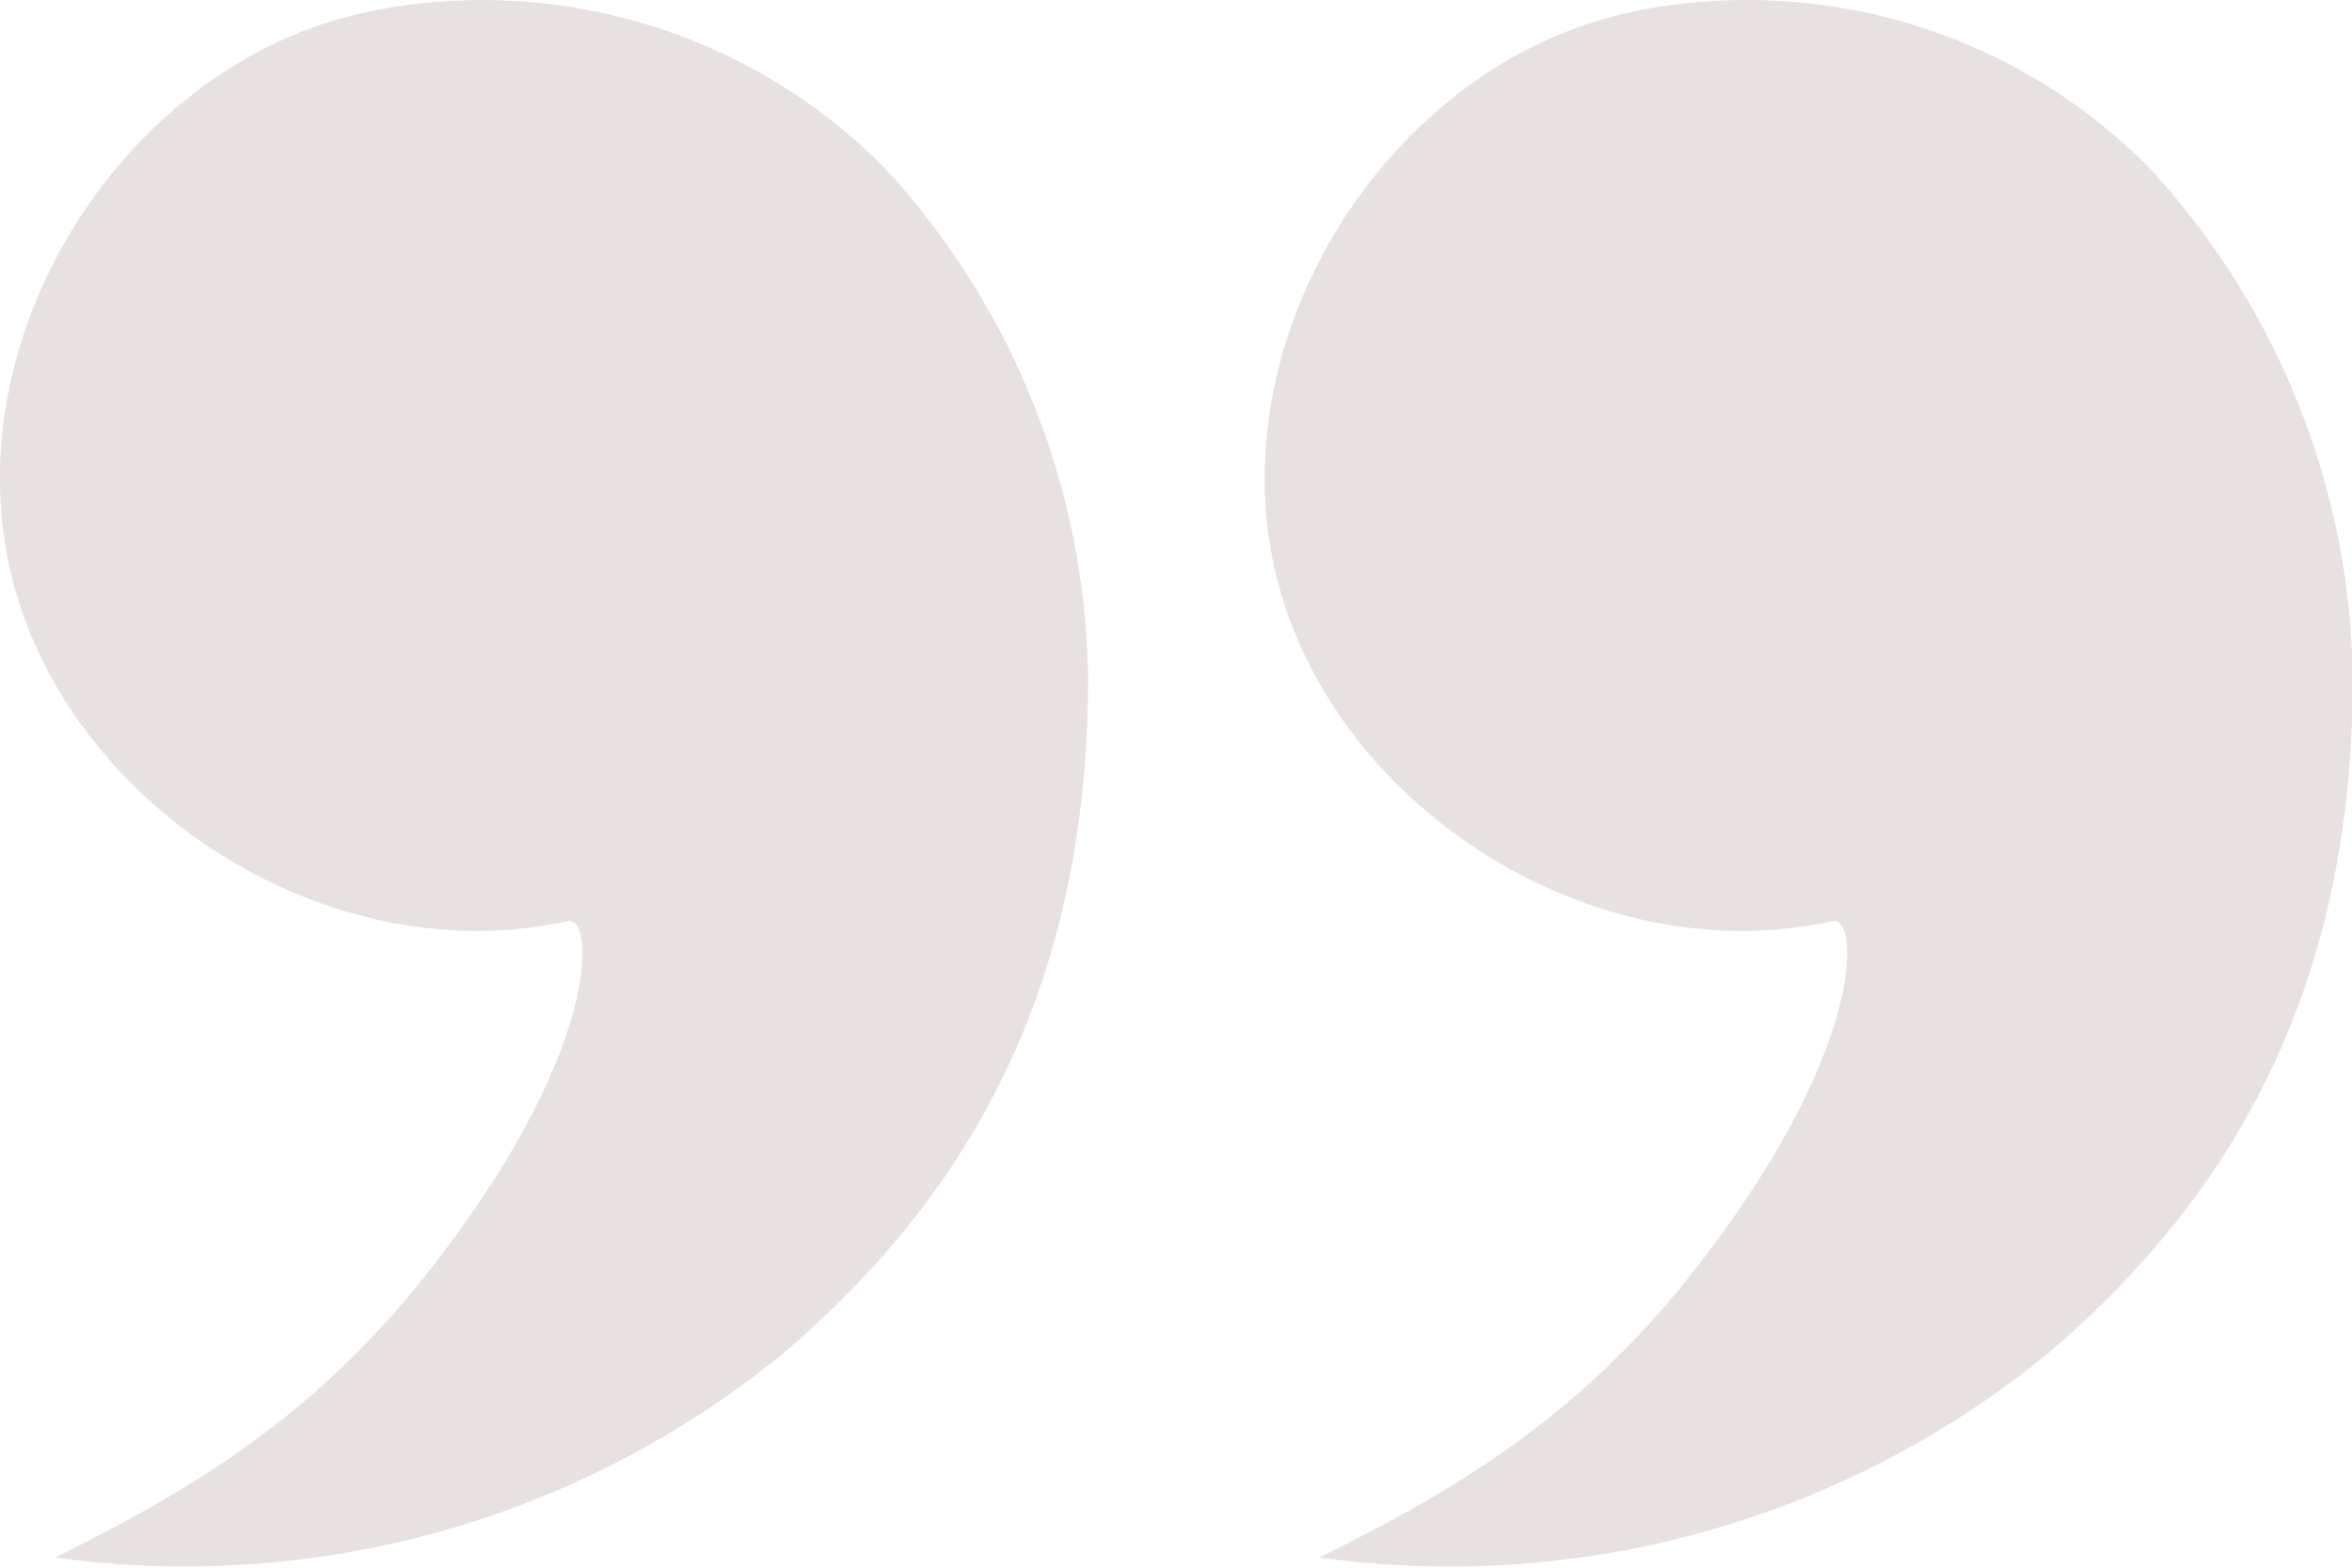
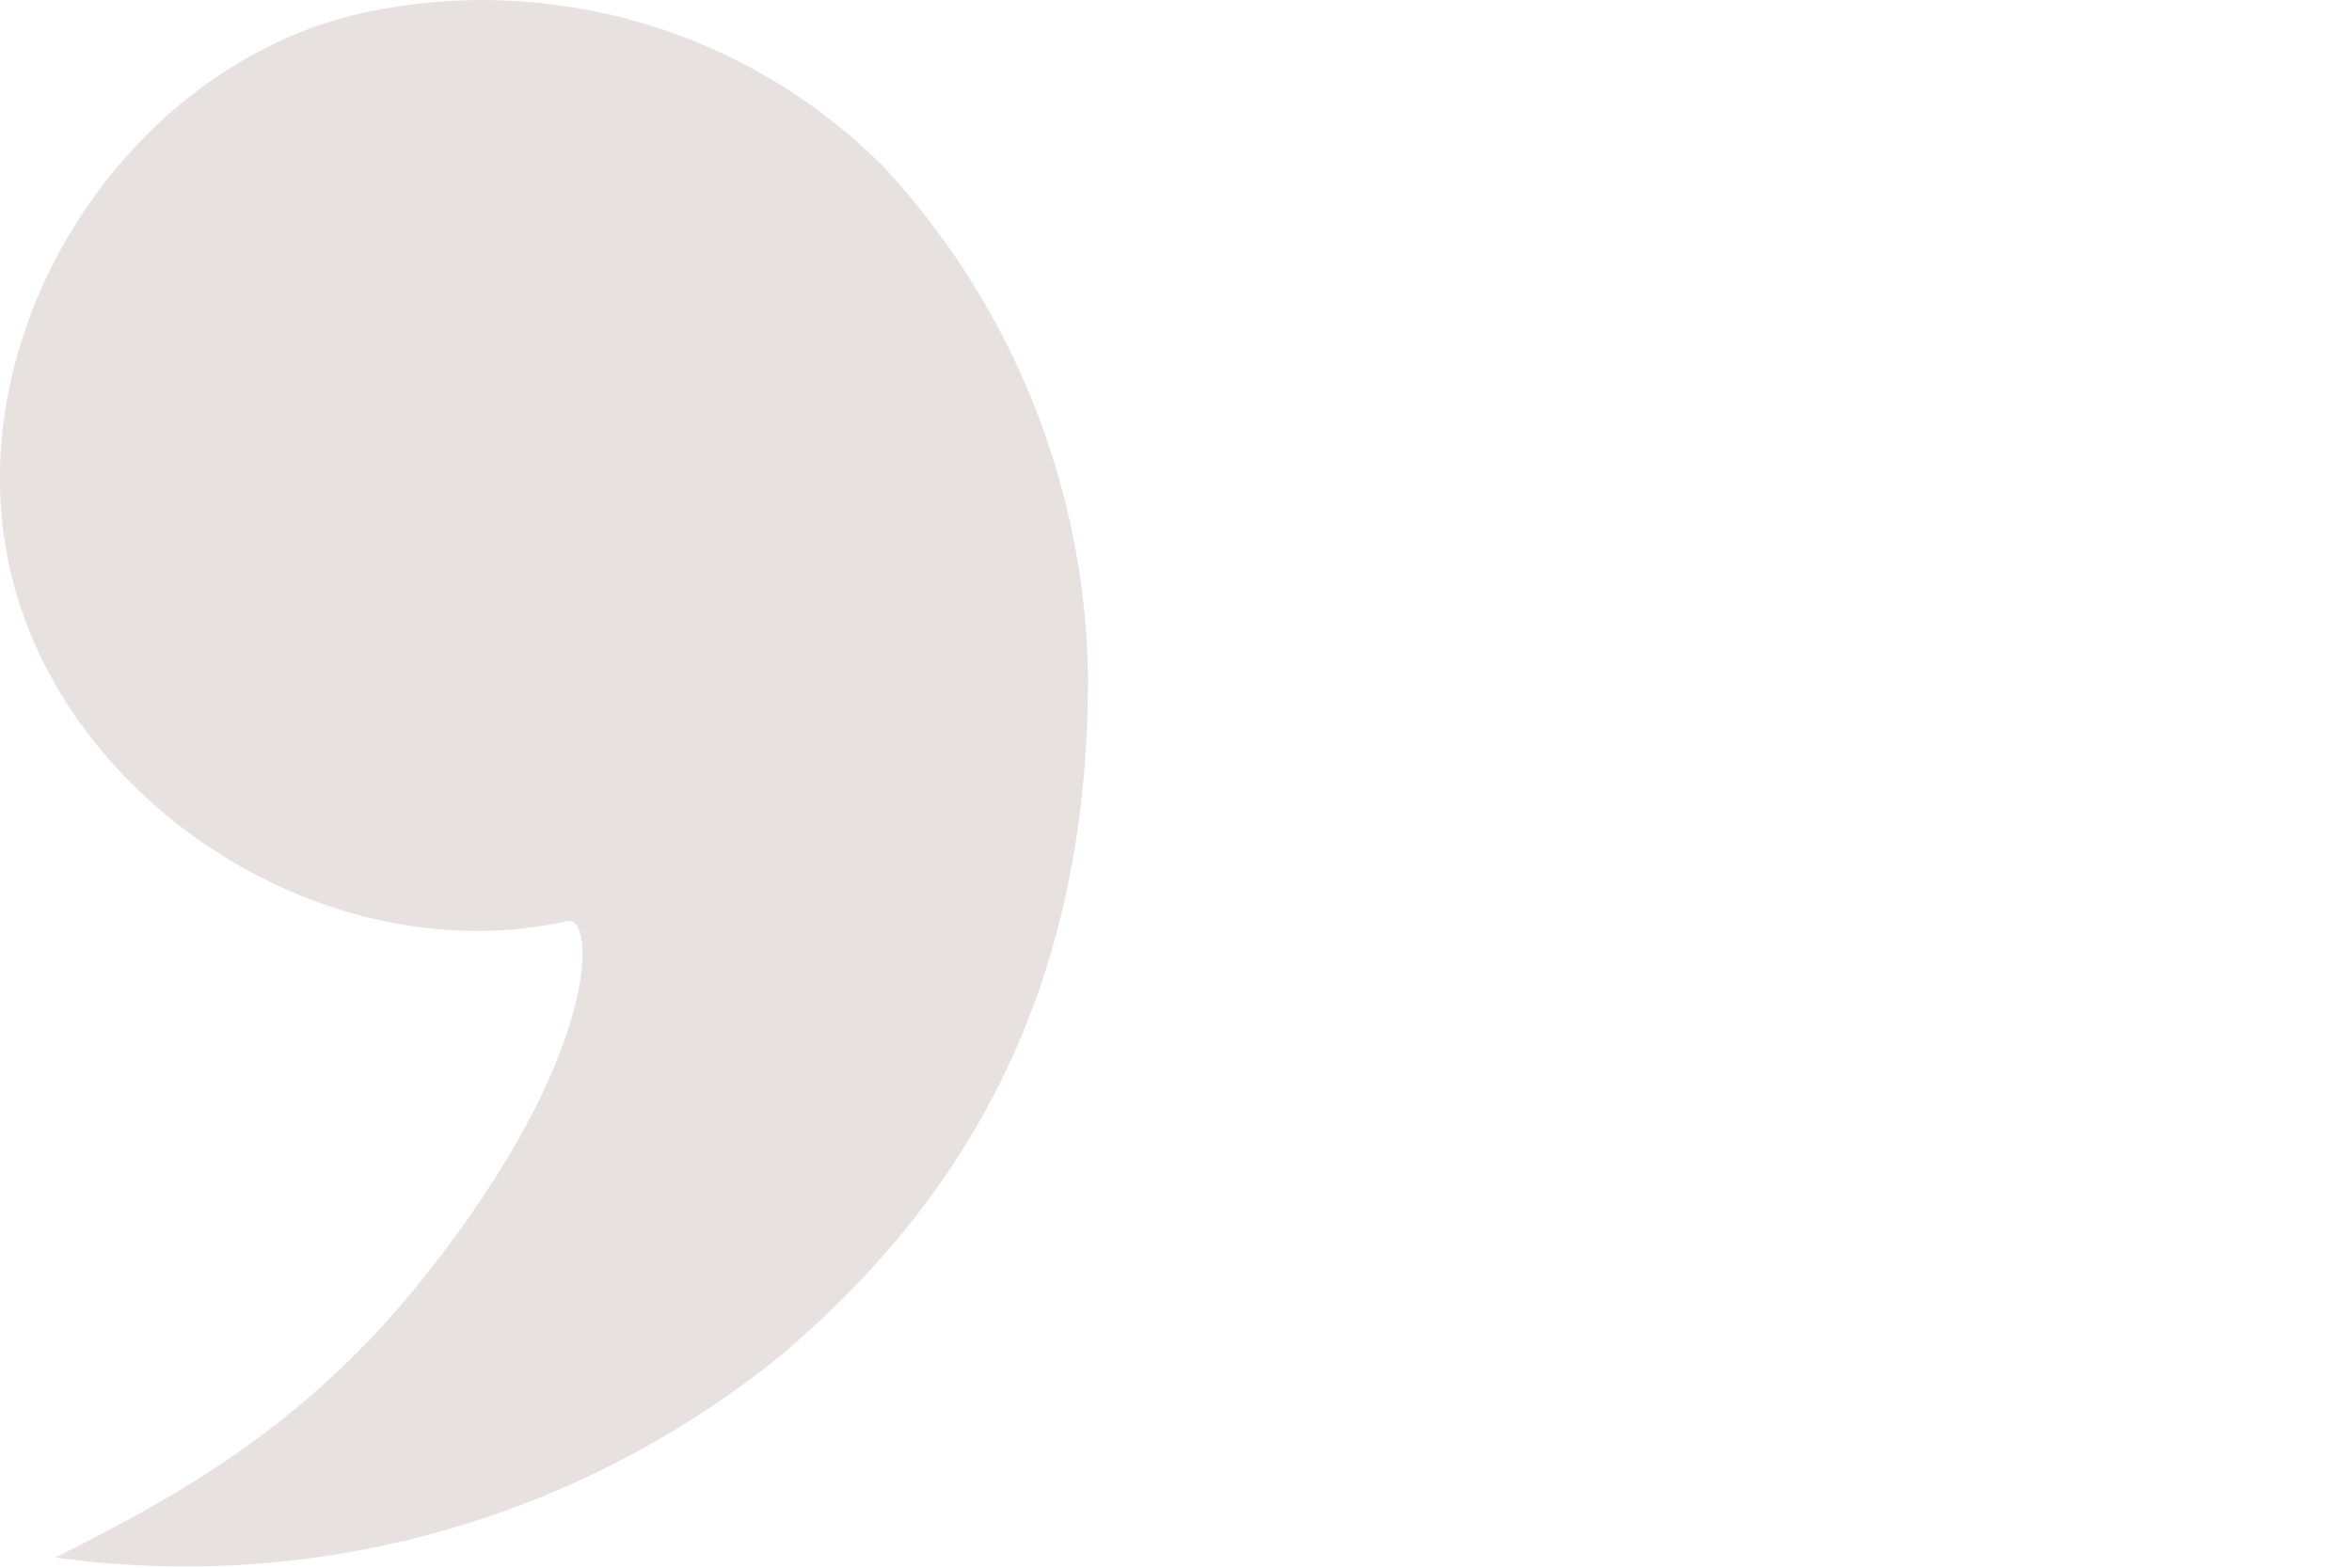
<svg xmlns="http://www.w3.org/2000/svg" viewBox="0 0 180 120" fill="none">
-   <path d="M156.816 103.529C171.187 91.255 180.063 75.227 180.063 51.88C179.877 37.365 174.305 23.434 164.424 12.78C159.327 7.641 153.016 3.864 146.073 1.797C139.13 -0.271 131.777 -0.562 124.692 0.949C106.432 4.956 93.476 25.308 97.534 43.466C101.592 61.624 121.944 74.594 140.225 70.503C142.339 69.996 142.909 80.52 129.362 97.624C120.528 108.78 110.933 114.285 100.979 119.22C110.867 120.598 120.935 119.916 130.546 117.215C140.156 114.514 149.101 109.854 156.816 103.529Z" fill="#e7e1e0" />
  <path d="M60.021 103.529C74.392 91.255 83.269 75.227 83.269 51.88C83.085 37.365 77.512 23.433 67.629 12.78C62.532 7.648 56.225 3.875 49.287 1.808C42.348 -0.259 35.001 -0.555 27.918 0.949C9.637 4.956 -3.318 25.308 0.74 43.466C4.797 61.624 25.171 74.594 43.431 70.503C45.544 69.996 46.136 80.52 32.568 97.624C23.734 108.78 14.16 114.285 4.227 119.22C14.108 120.592 24.168 119.906 33.771 117.206C43.374 114.505 52.312 109.848 60.021 103.529Z" fill="#e7e1e0" />
</svg>